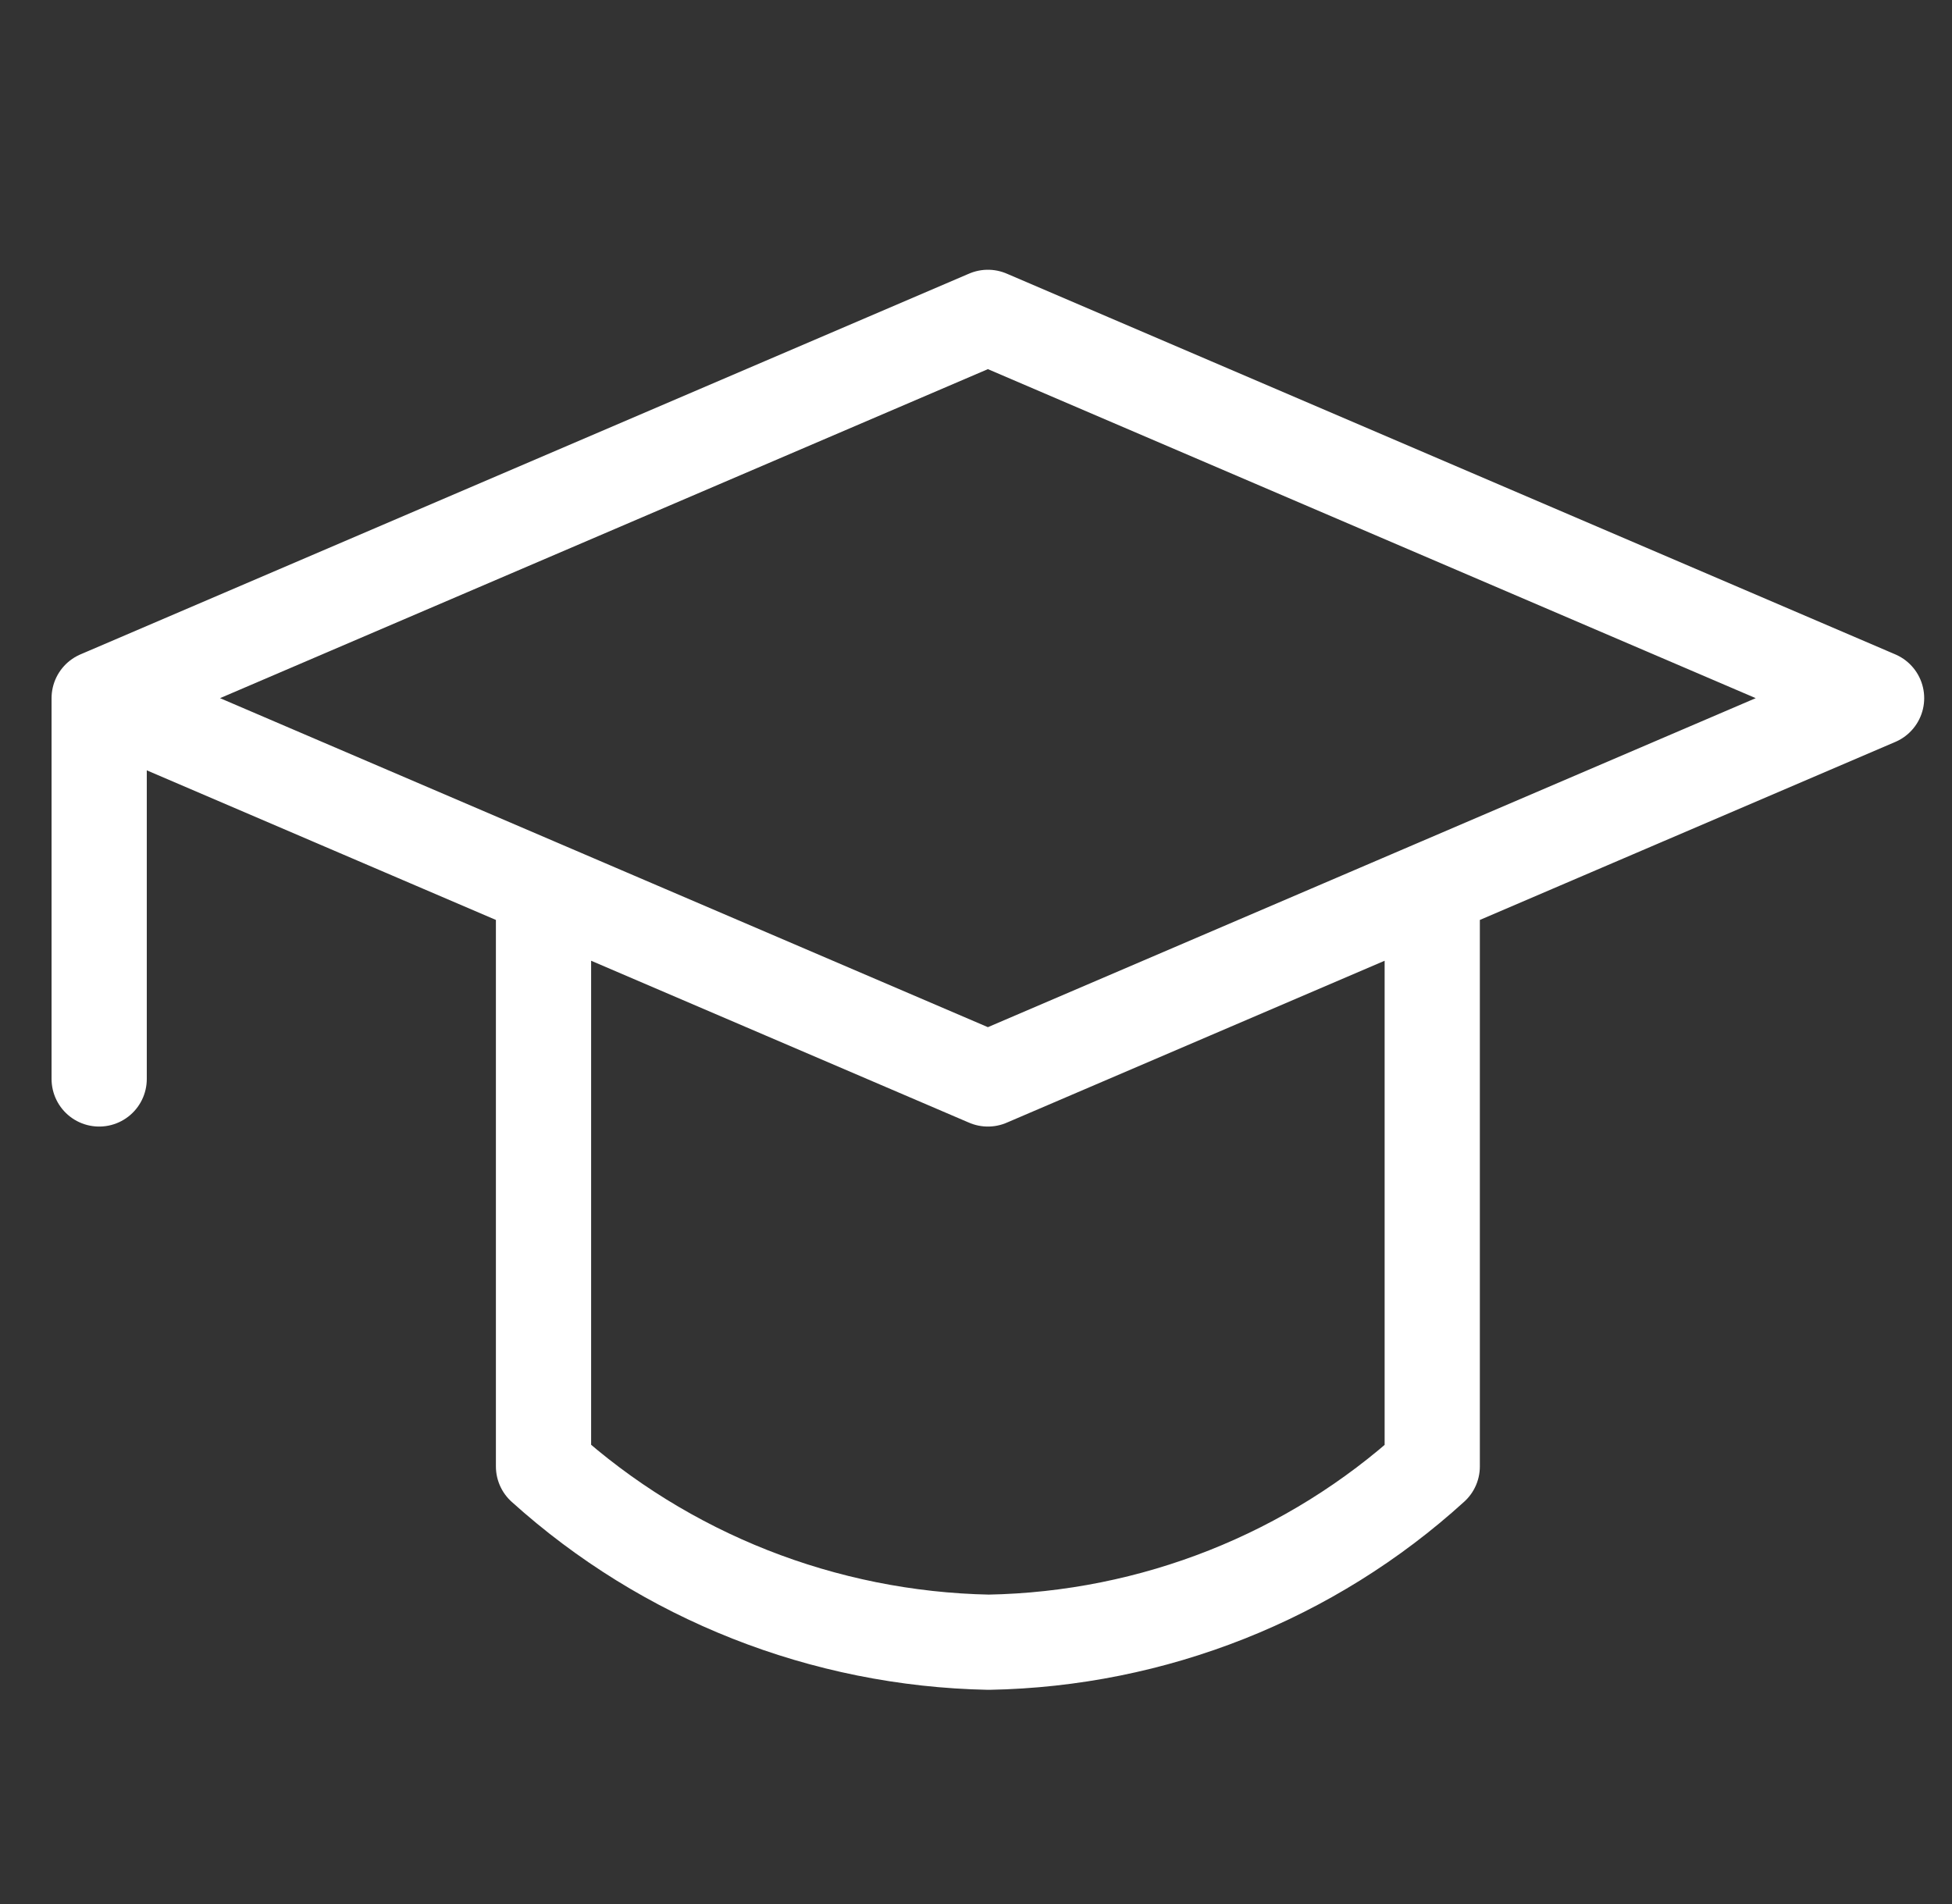
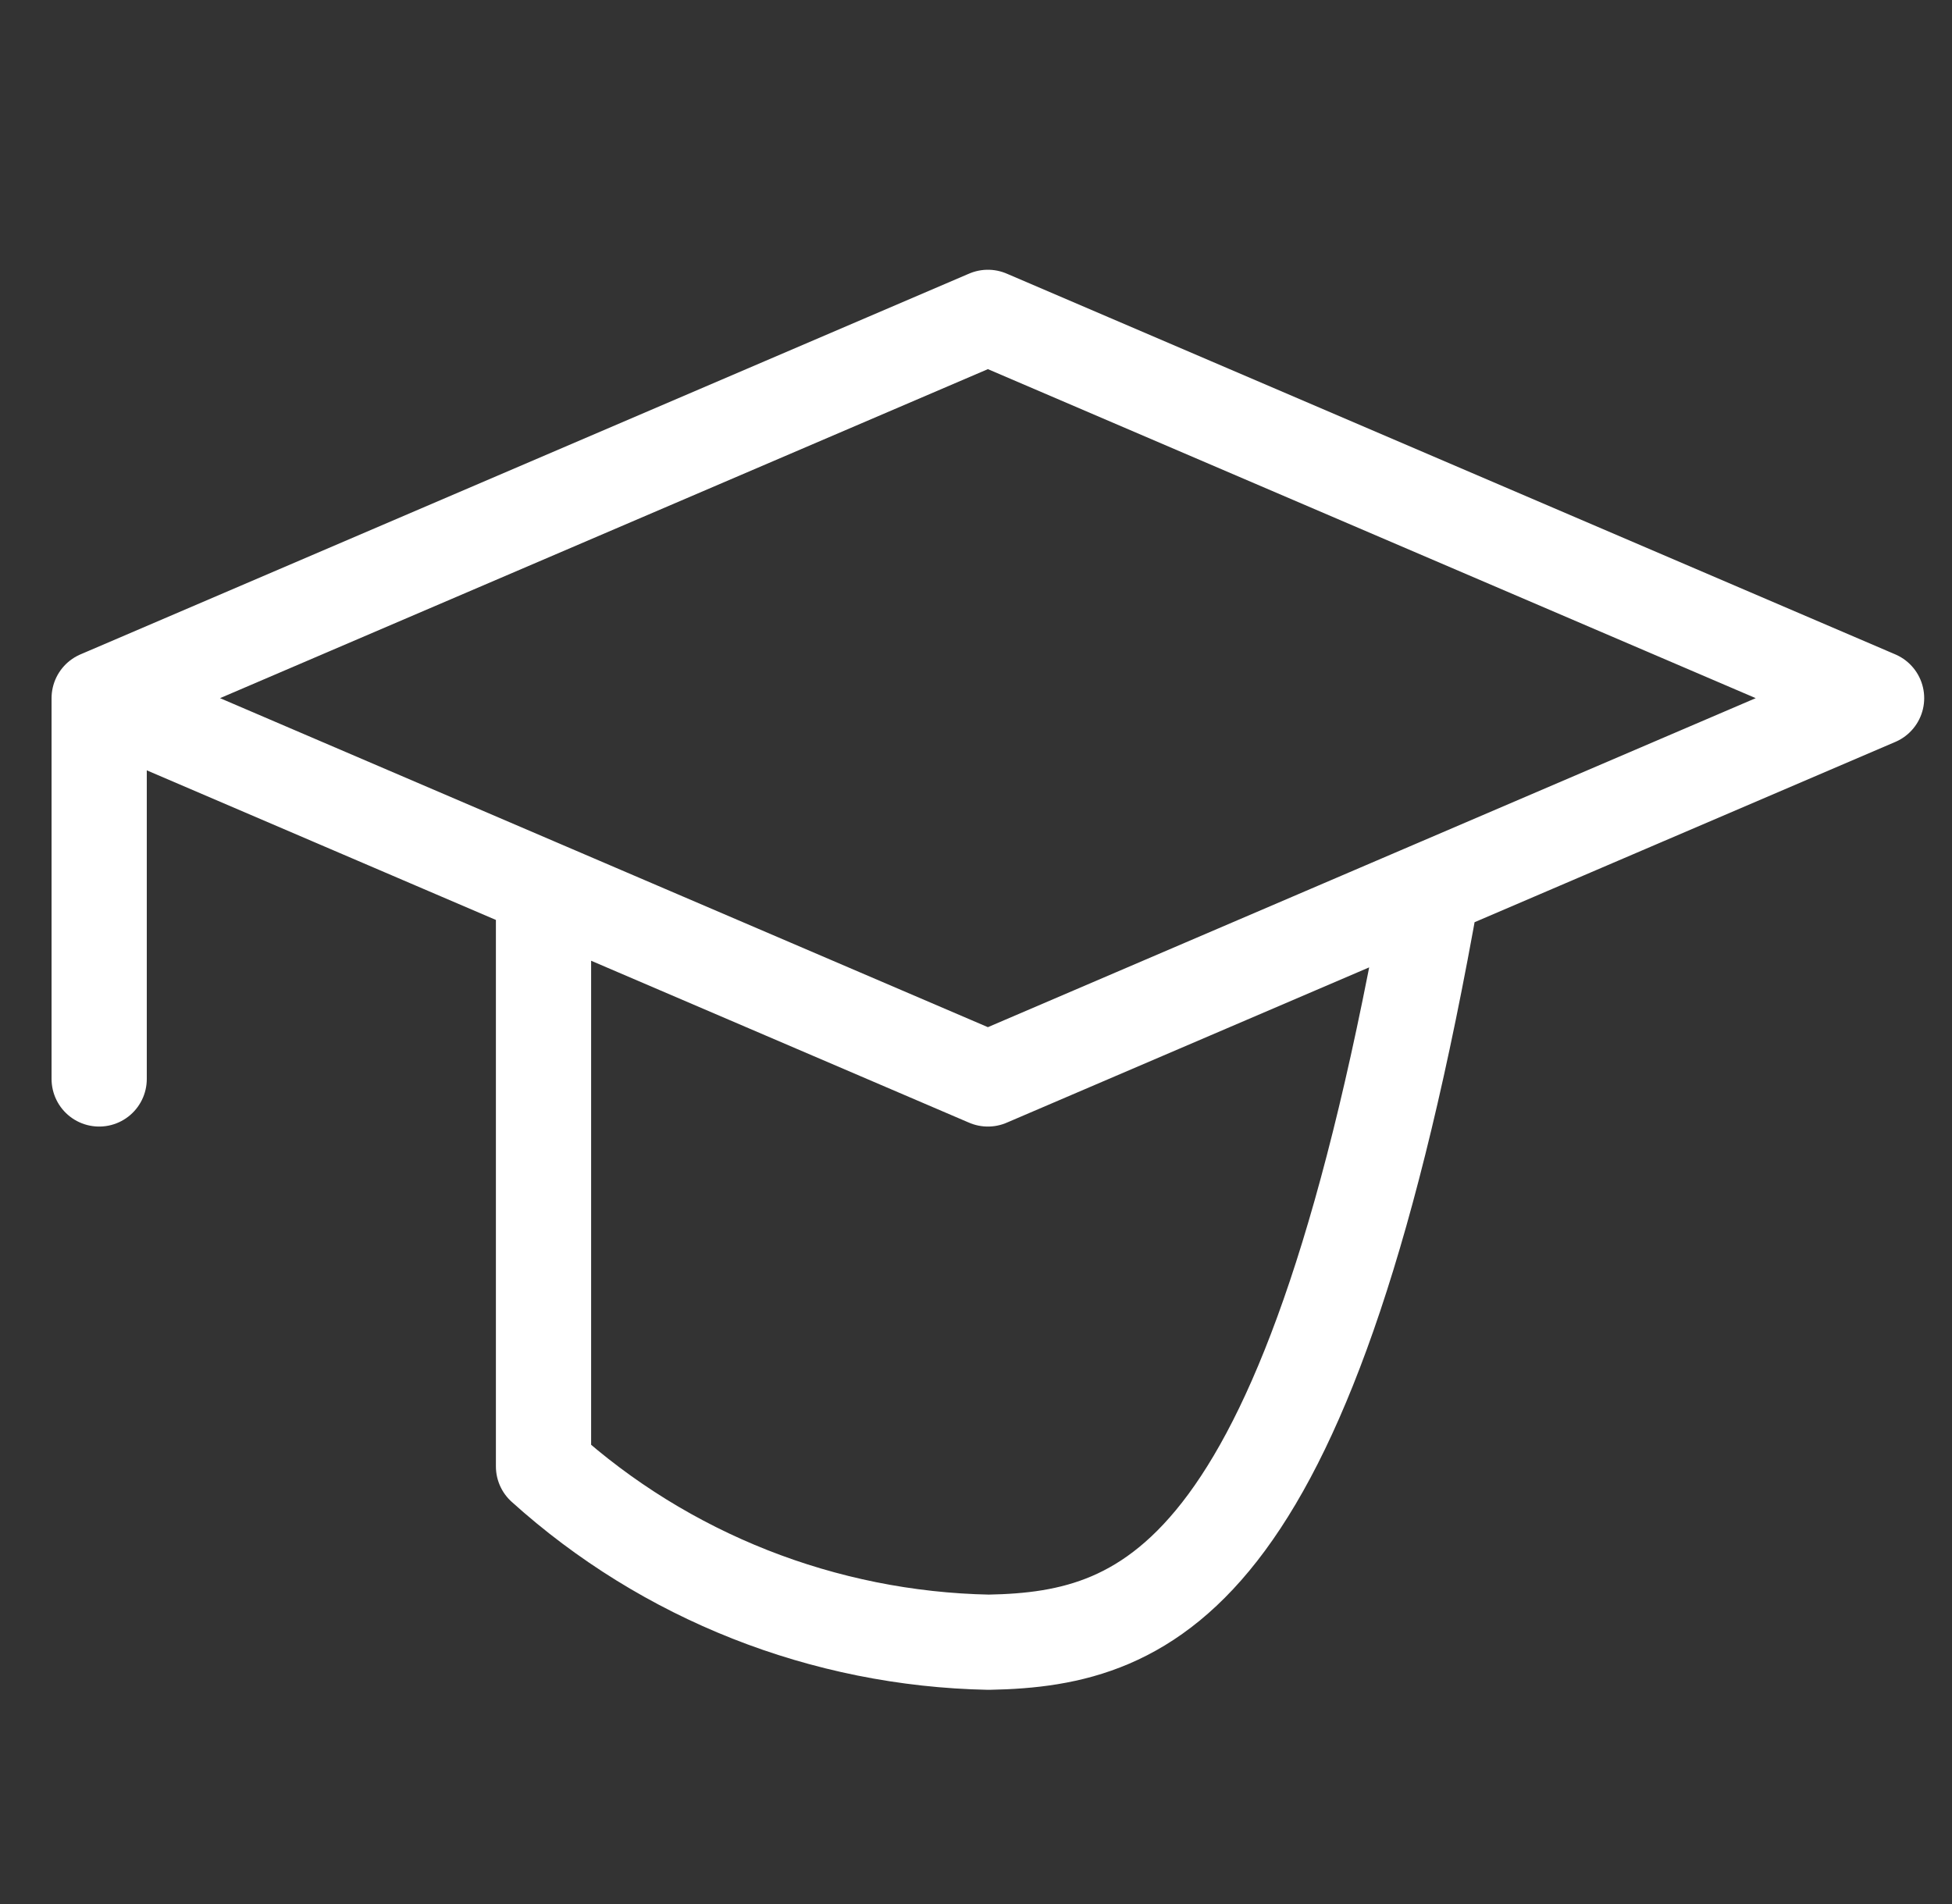
<svg xmlns="http://www.w3.org/2000/svg" width="41" height="40" viewBox="0 0 41 40" fill="none">
  <rect x="0" y="0" width="41" height="40" fill="#333333" stroke="none" />
-   <path d="M30.083 18.667V30.807C27.538 33.123 24.224 34.437 20.767 34.5C17.301 34.431 13.977 33.119 11.416 30.807V18.667M2.083 14.667L20.75 22.667L39.416 14.667L20.75 6.667L2.083 14.667ZM2.083 14.667V22.667" stroke="white" stroke-width="2" stroke-linecap="round" stroke-linejoin="round" />
+   <path d="M30.083 18.667C27.538 33.123 24.224 34.437 20.767 34.5C17.301 34.431 13.977 33.119 11.416 30.807V18.667M2.083 14.667L20.75 22.667L39.416 14.667L20.75 6.667L2.083 14.667ZM2.083 14.667V22.667" stroke="white" stroke-width="2" stroke-linecap="round" stroke-linejoin="round" />
</svg>